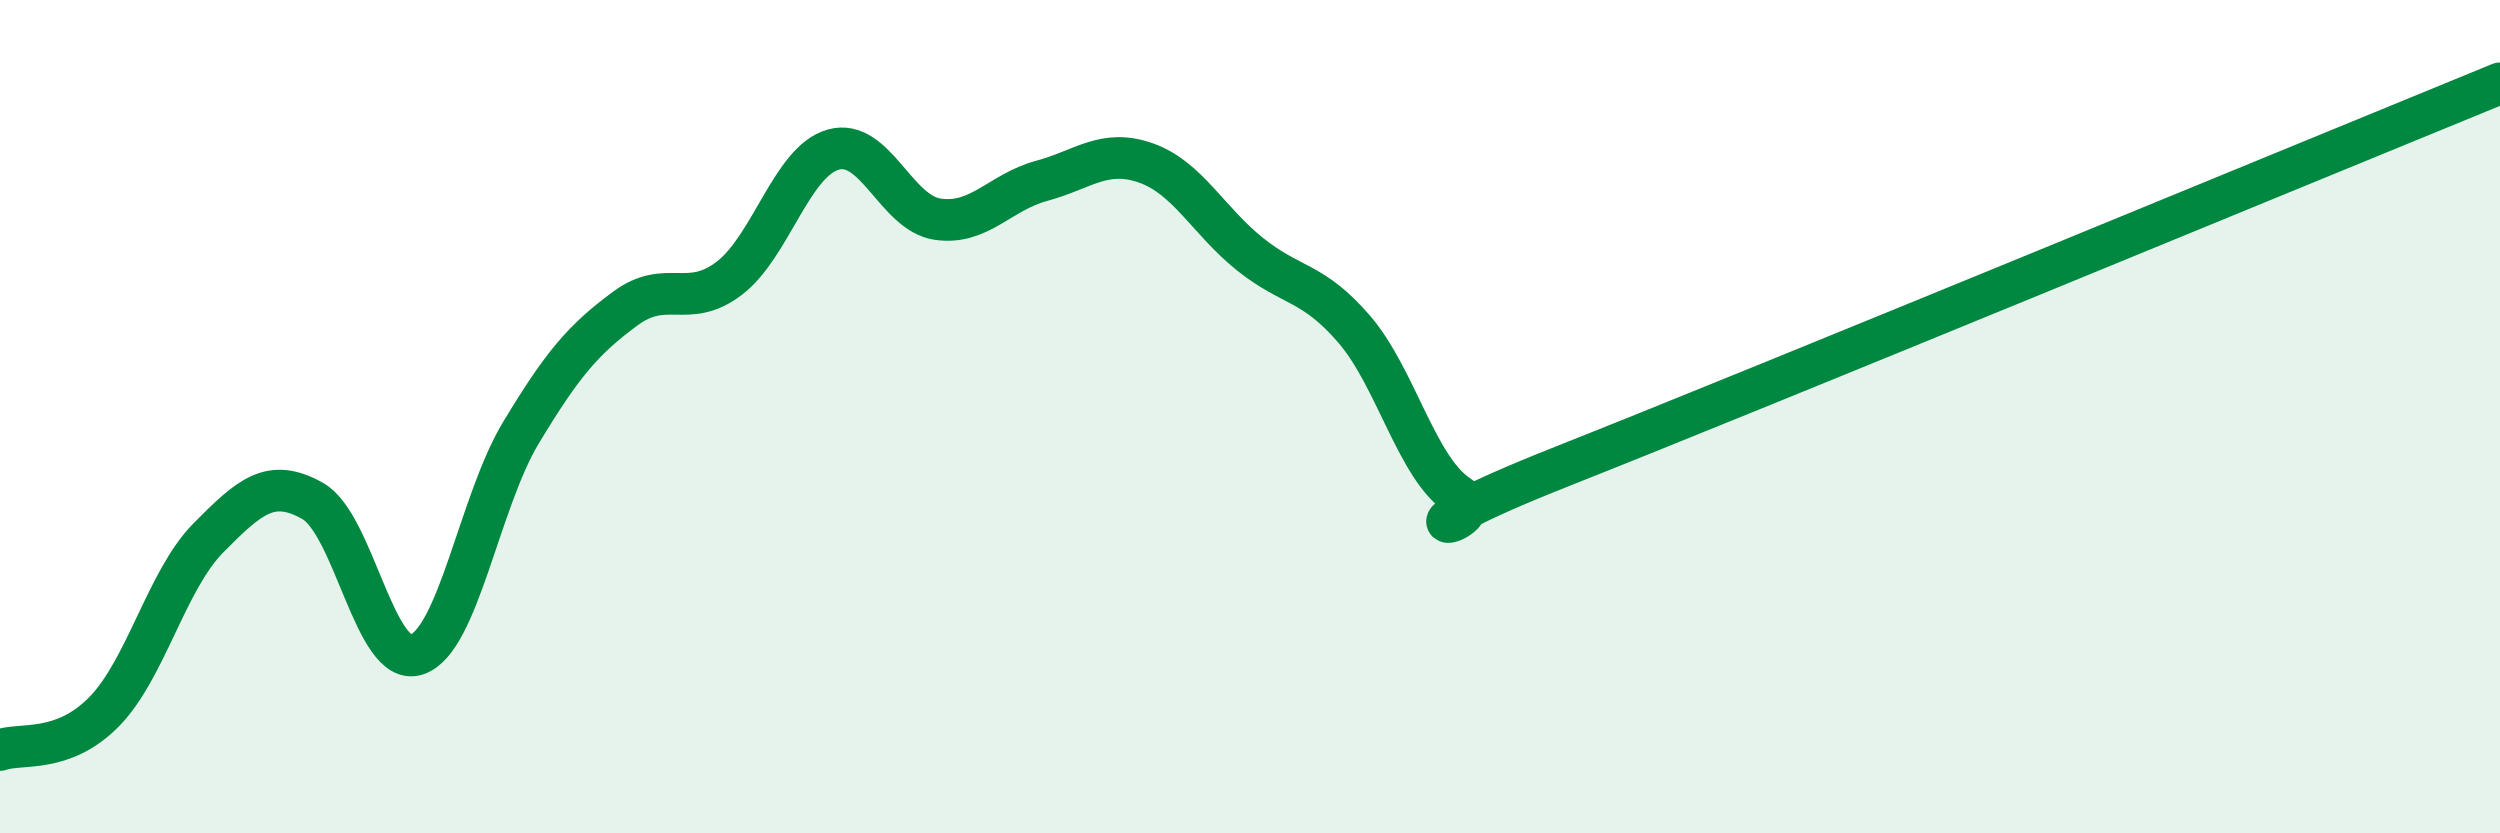
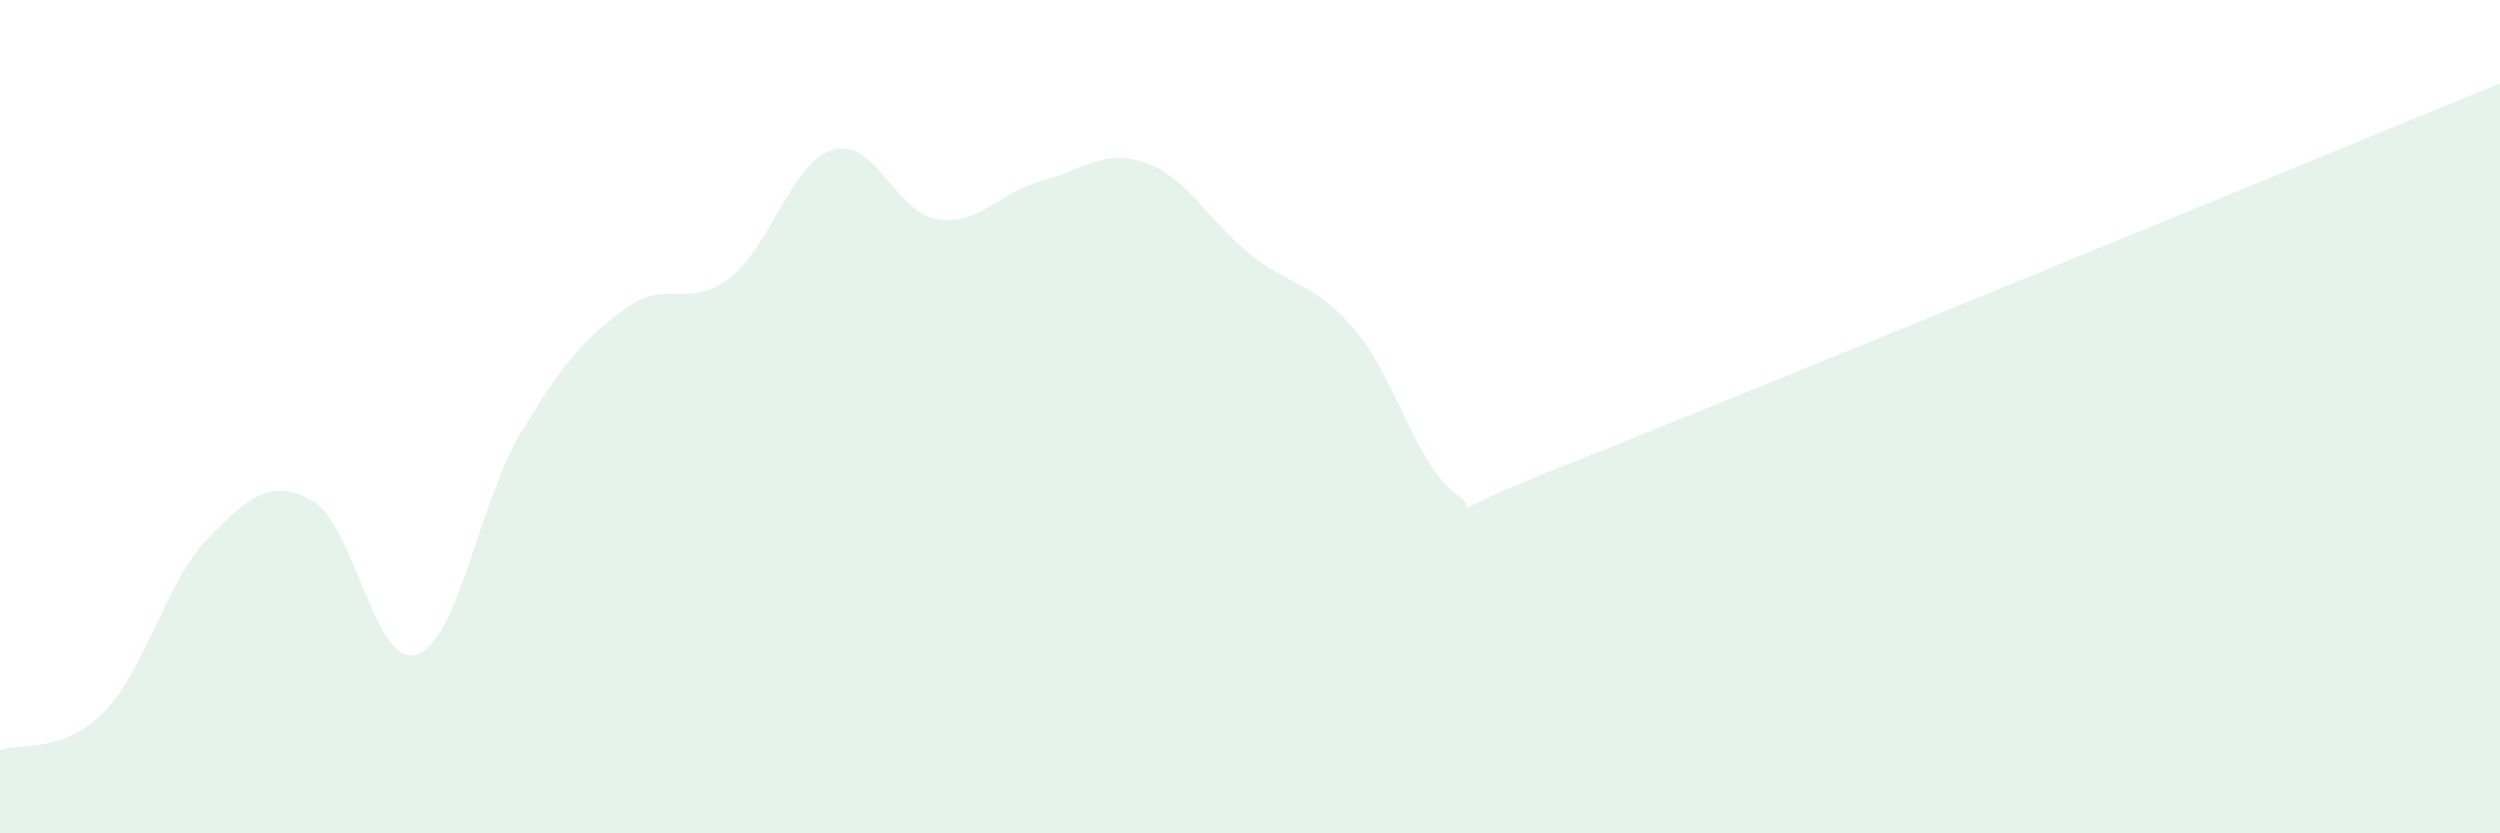
<svg xmlns="http://www.w3.org/2000/svg" width="60" height="20" viewBox="0 0 60 20">
  <path d="M 0,18 C 0.5,17.82 1.5,18.1 2.5,17.08 C 3.5,16.06 4,13.92 5,12.91 C 6,11.9 6.5,11.46 7.5,12.02 C 8.5,12.58 9,16.04 10,15.71 C 11,15.38 11.5,12.05 12.5,10.39 C 13.5,8.73 14,8.15 15,7.41 C 16,6.67 16.5,7.44 17.5,6.68 C 18.5,5.92 19,3.87 20,3.59 C 21,3.31 21.5,5.11 22.5,5.26 C 23.5,5.41 24,4.61 25,4.34 C 26,4.07 26.5,3.56 27.5,3.91 C 28.5,4.26 29,5.3 30,6.1 C 31,6.9 31.5,6.74 32.5,7.9 C 33.5,9.06 34,11.23 35,11.89 C 36,12.55 32.5,13.17 37.5,11.19 C 42.5,9.21 55.5,3.84 60,2L60 20L0 20Z" fill="#008740" opacity="0.1" stroke-linecap="round" stroke-linejoin="round" />
-   <path d="M 0,18 C 0.5,17.82 1.5,18.1 2.5,17.08 C 3.5,16.06 4,13.92 5,12.91 C 6,11.9 6.5,11.46 7.5,12.02 C 8.5,12.58 9,16.04 10,15.71 C 11,15.38 11.5,12.05 12.5,10.39 C 13.5,8.73 14,8.15 15,7.41 C 16,6.67 16.5,7.44 17.5,6.68 C 18.5,5.92 19,3.87 20,3.59 C 21,3.31 21.5,5.11 22.5,5.26 C 23.5,5.41 24,4.61 25,4.34 C 26,4.07 26.5,3.56 27.5,3.91 C 28.5,4.26 29,5.3 30,6.1 C 31,6.9 31.5,6.74 32.5,7.9 C 33.5,9.06 34,11.23 35,11.89 C 36,12.55 32.5,13.17 37.5,11.19 C 42.5,9.21 55.5,3.84 60,2" stroke="#008740" stroke-width="1" fill="none" stroke-linecap="round" stroke-linejoin="round" />
</svg>